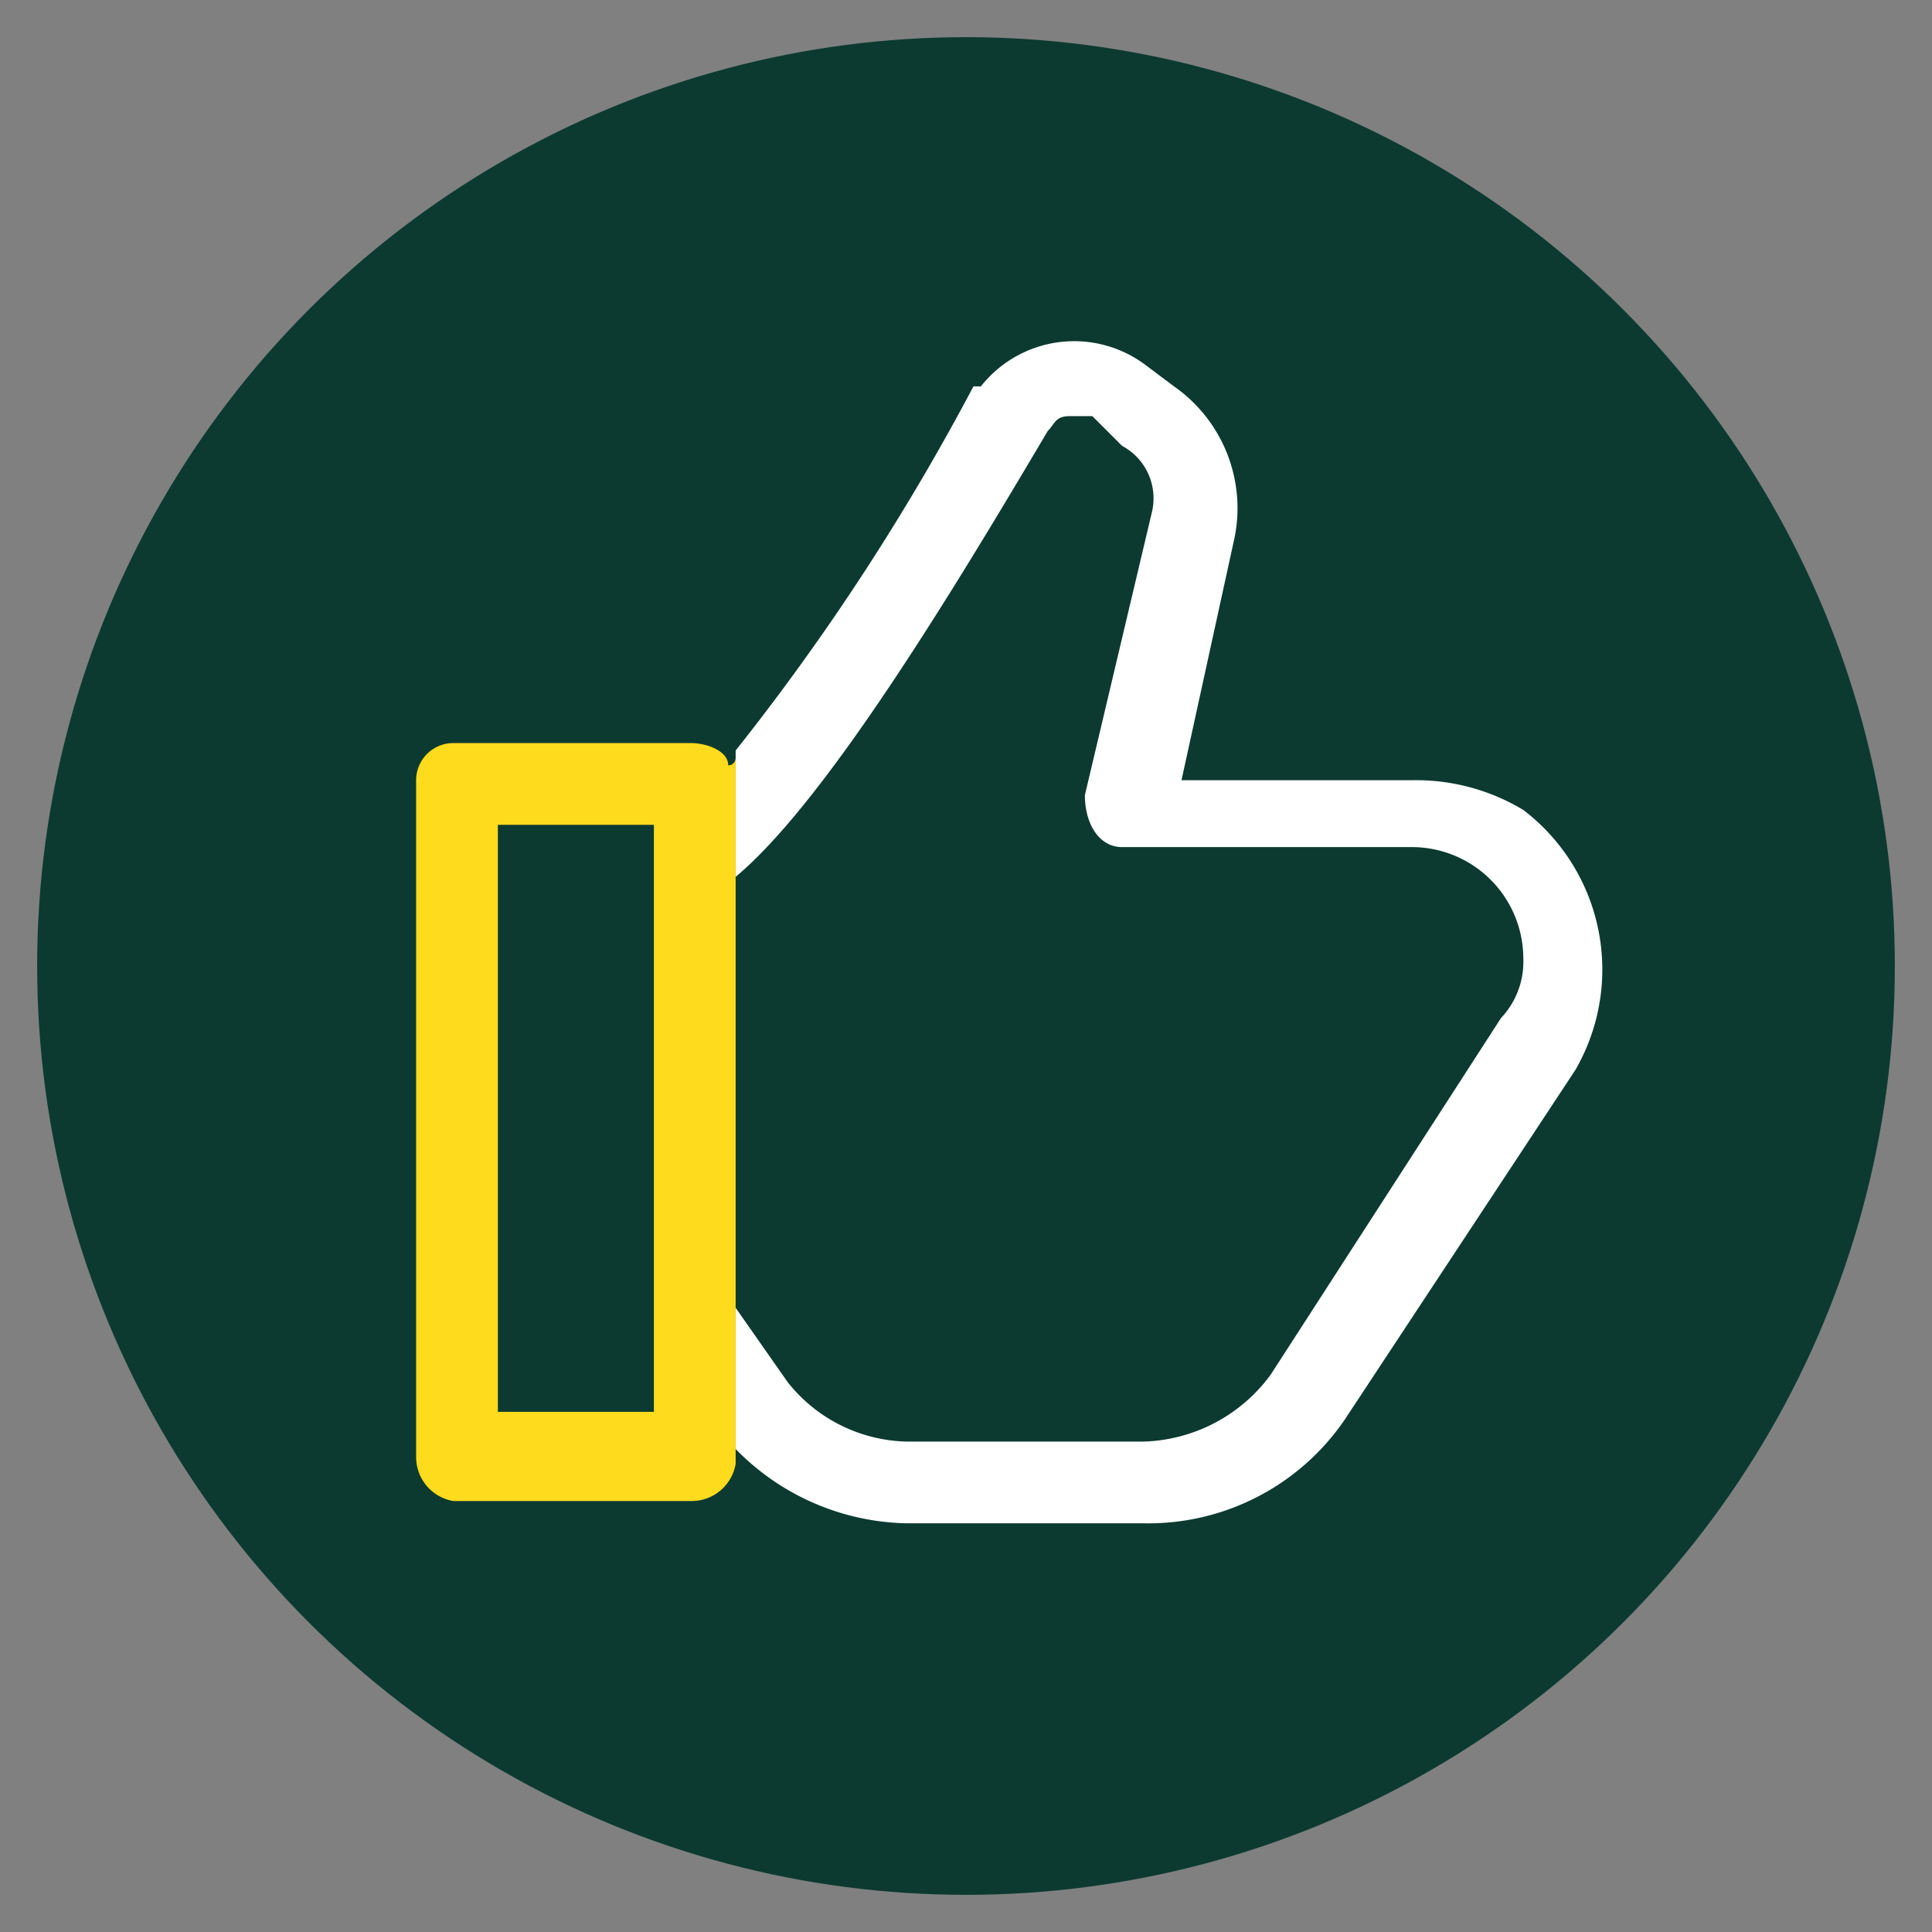
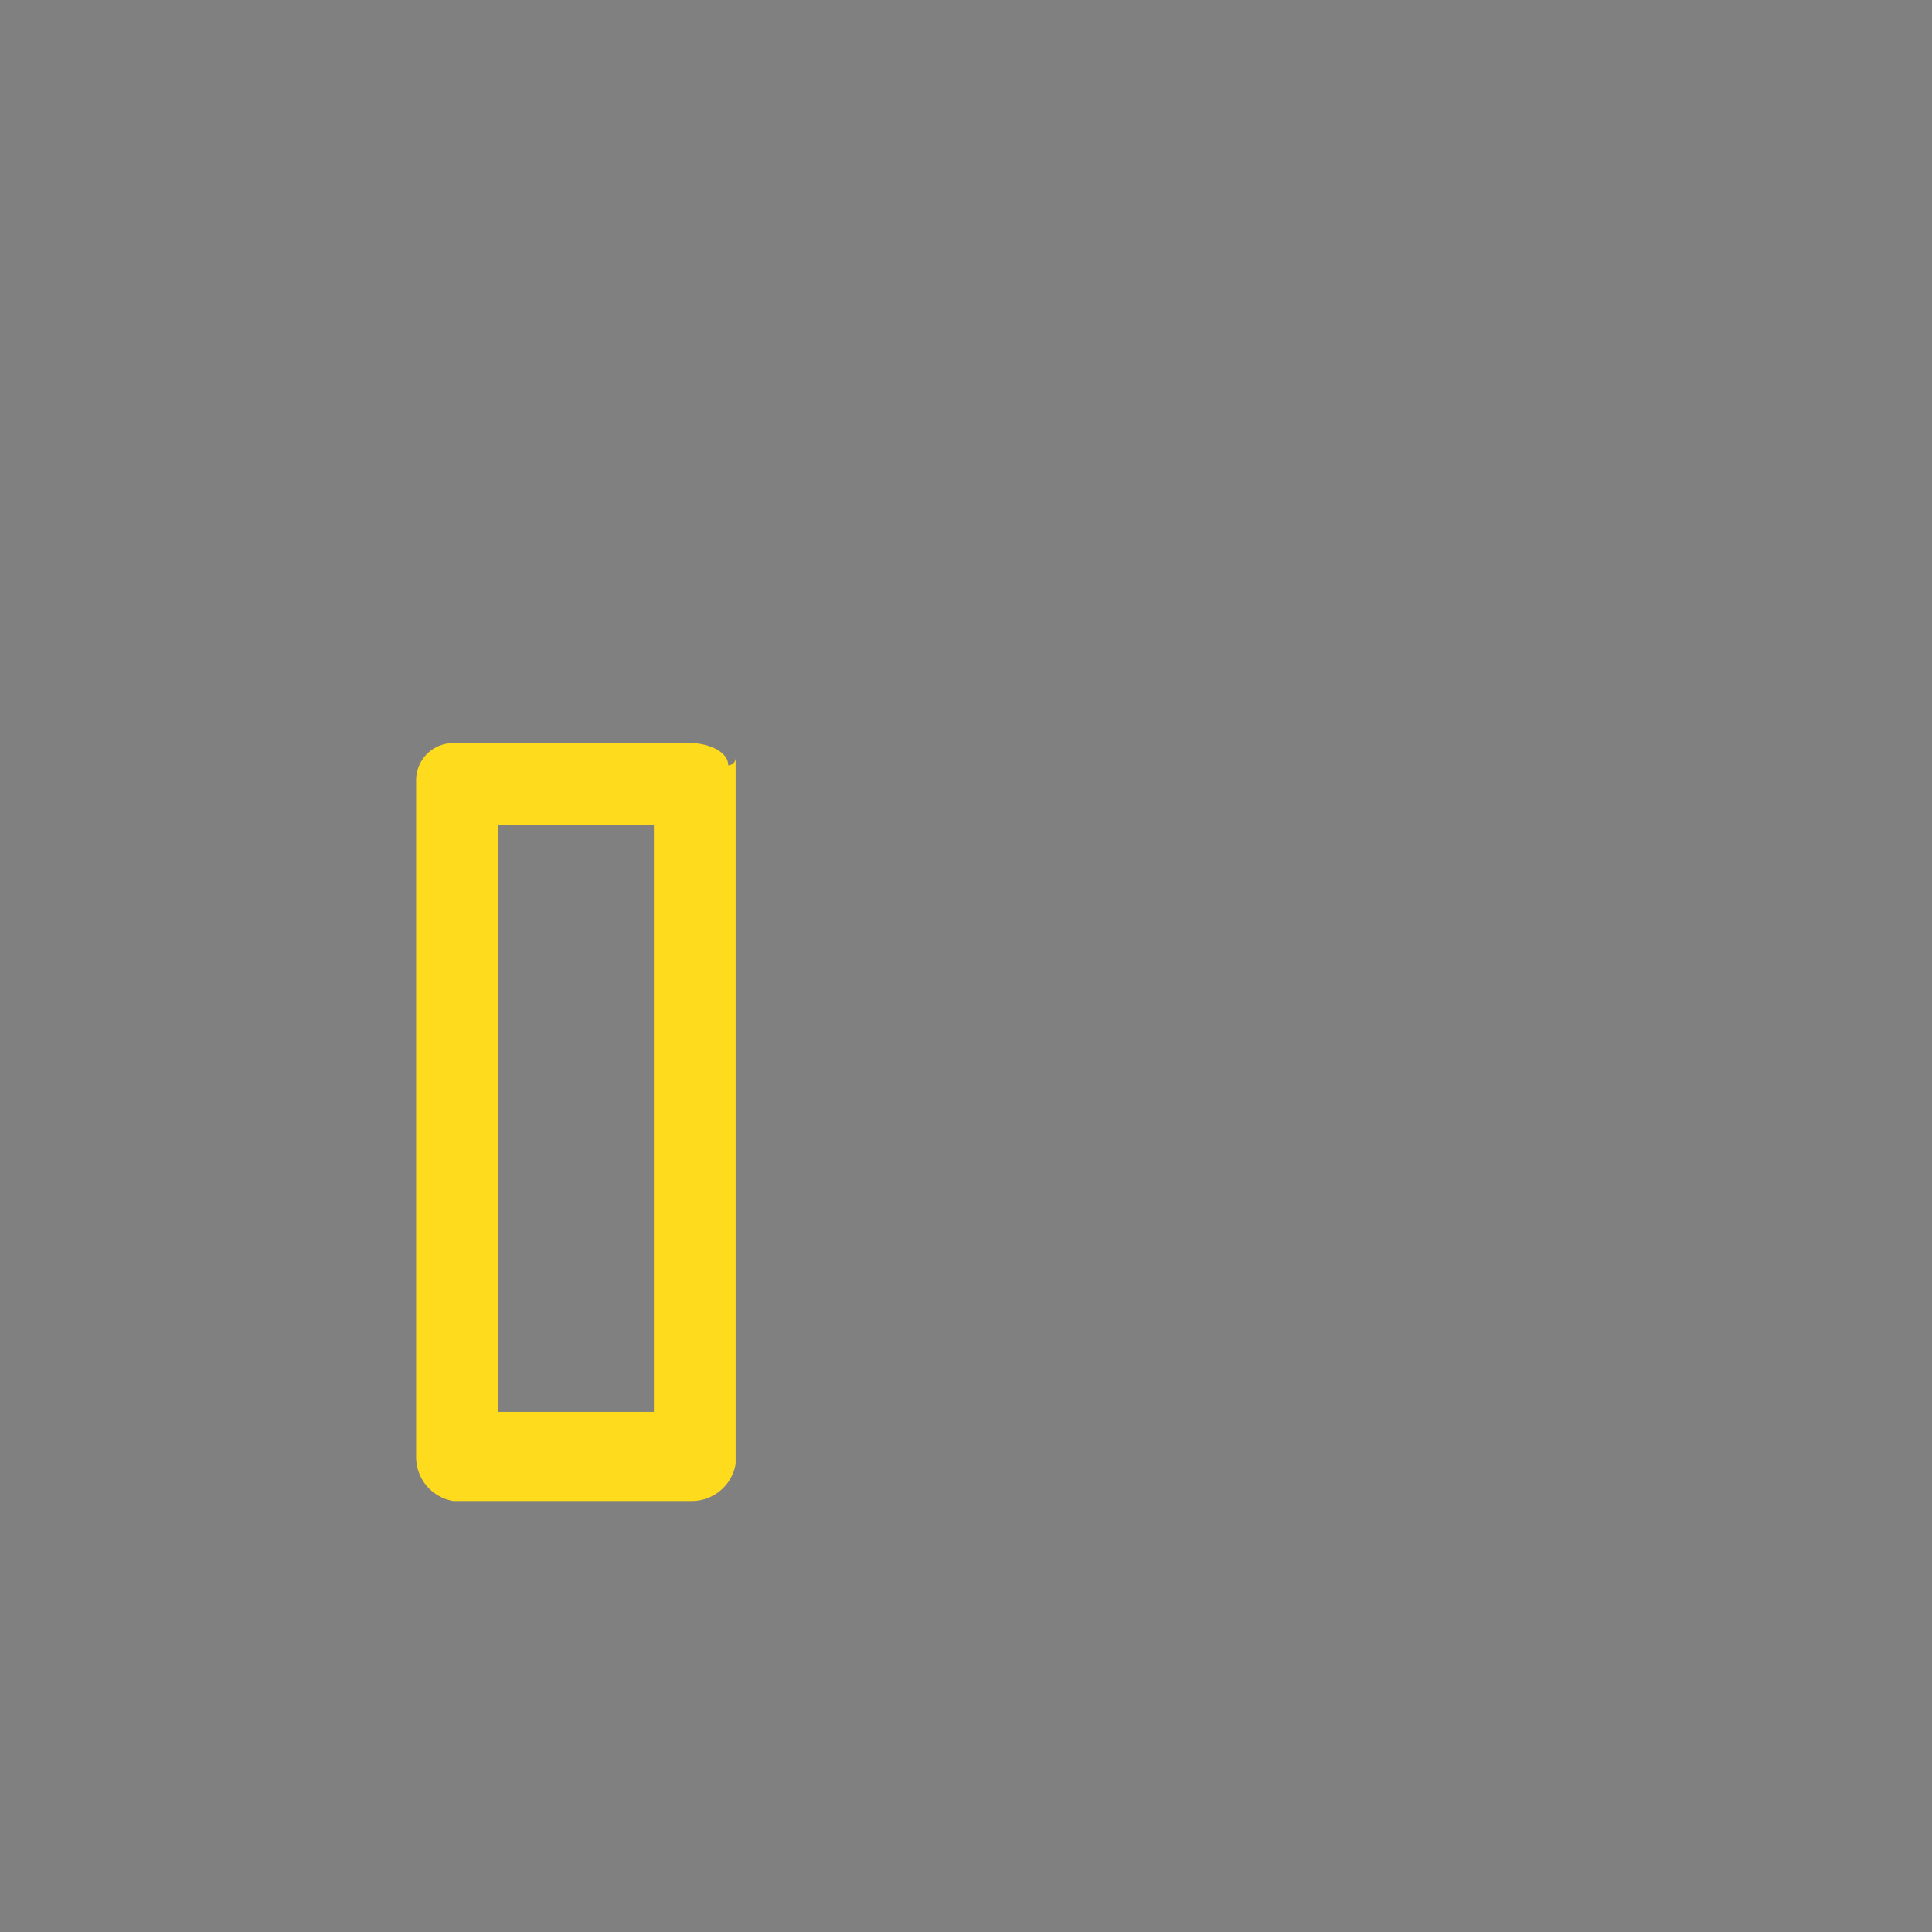
<svg xmlns="http://www.w3.org/2000/svg" viewBox="0 0 26 26">
  <rect x="0" y="0" width="26" height="26" fill="#808080" stroke="none" />
-   <circle cx="13" cy="13" r="12.5" style="fill:#0c3a30" />
-   <rect x="6.7" y="11.1" width="2" height="7.91" style="fill:none" />
  <path d="M10.6,18.8a2.1,2.1,0,0,0,1.6.8h3.2a2.2,2.2,0,0,0,1.7-.9l3.1-4.8h0a1.1,1.1,0,0,0,.3-.8A1.5,1.5,0,0,0,19,11.6H15.1c-.3,0-.5-.3-.5-.7l.9-3.8a.8.8,0,0,0-.4-.9l-.4-.4h-.3c-.2,0-.2.1-.3.2-1.3,2.2-3,5-4.2,6v5.9Z" style="fill:none" />
-   <path d="M20.5,10.9a2.8,2.8,0,0,0-1.5-.4H15.9l.7-3.2a2,2,0,0,0-.8-2.1l-.4-.3a1.6,1.6,0,0,0-2.2.3h-.1a31.7,31.7,0,0,1-3.2,4.9v1.7c1.2-1,2.9-3.8,4.2-6,.1-.1.1-.2.3-.2h.3l.4.4a.8.8,0,0,1,.4.9l-.9,3.8c0,.4.2.7.5.7H19a1.5,1.5,0,0,1,1.5,1.5,1.1,1.1,0,0,1-.3.8h0l-3.1,4.8a2.2,2.2,0,0,1-1.7.9H12.2a2.1,2.1,0,0,1-1.6-.8l-.7-1v1.9a3.3,3.3,0,0,0,2.3,1h3.2a3.2,3.2,0,0,0,2.7-1.4l3.1-4.7A2.7,2.7,0,0,0,20.5,10.9Z" style="fill:#fff" />
  <path d="M9.9,11.9V10.2a.1.1,0,0,1-.1.1c0-.2-.3-.3-.5-.3H6.1a.5.5,0,0,0-.5.5v9.1a.6.6,0,0,0,.5.6H9.3a.6.6,0,0,0,.6-.5h0V11.9ZM8.8,19H6.7V11.1H8.8Z" style="fill:#ffdb1e" />
</svg>